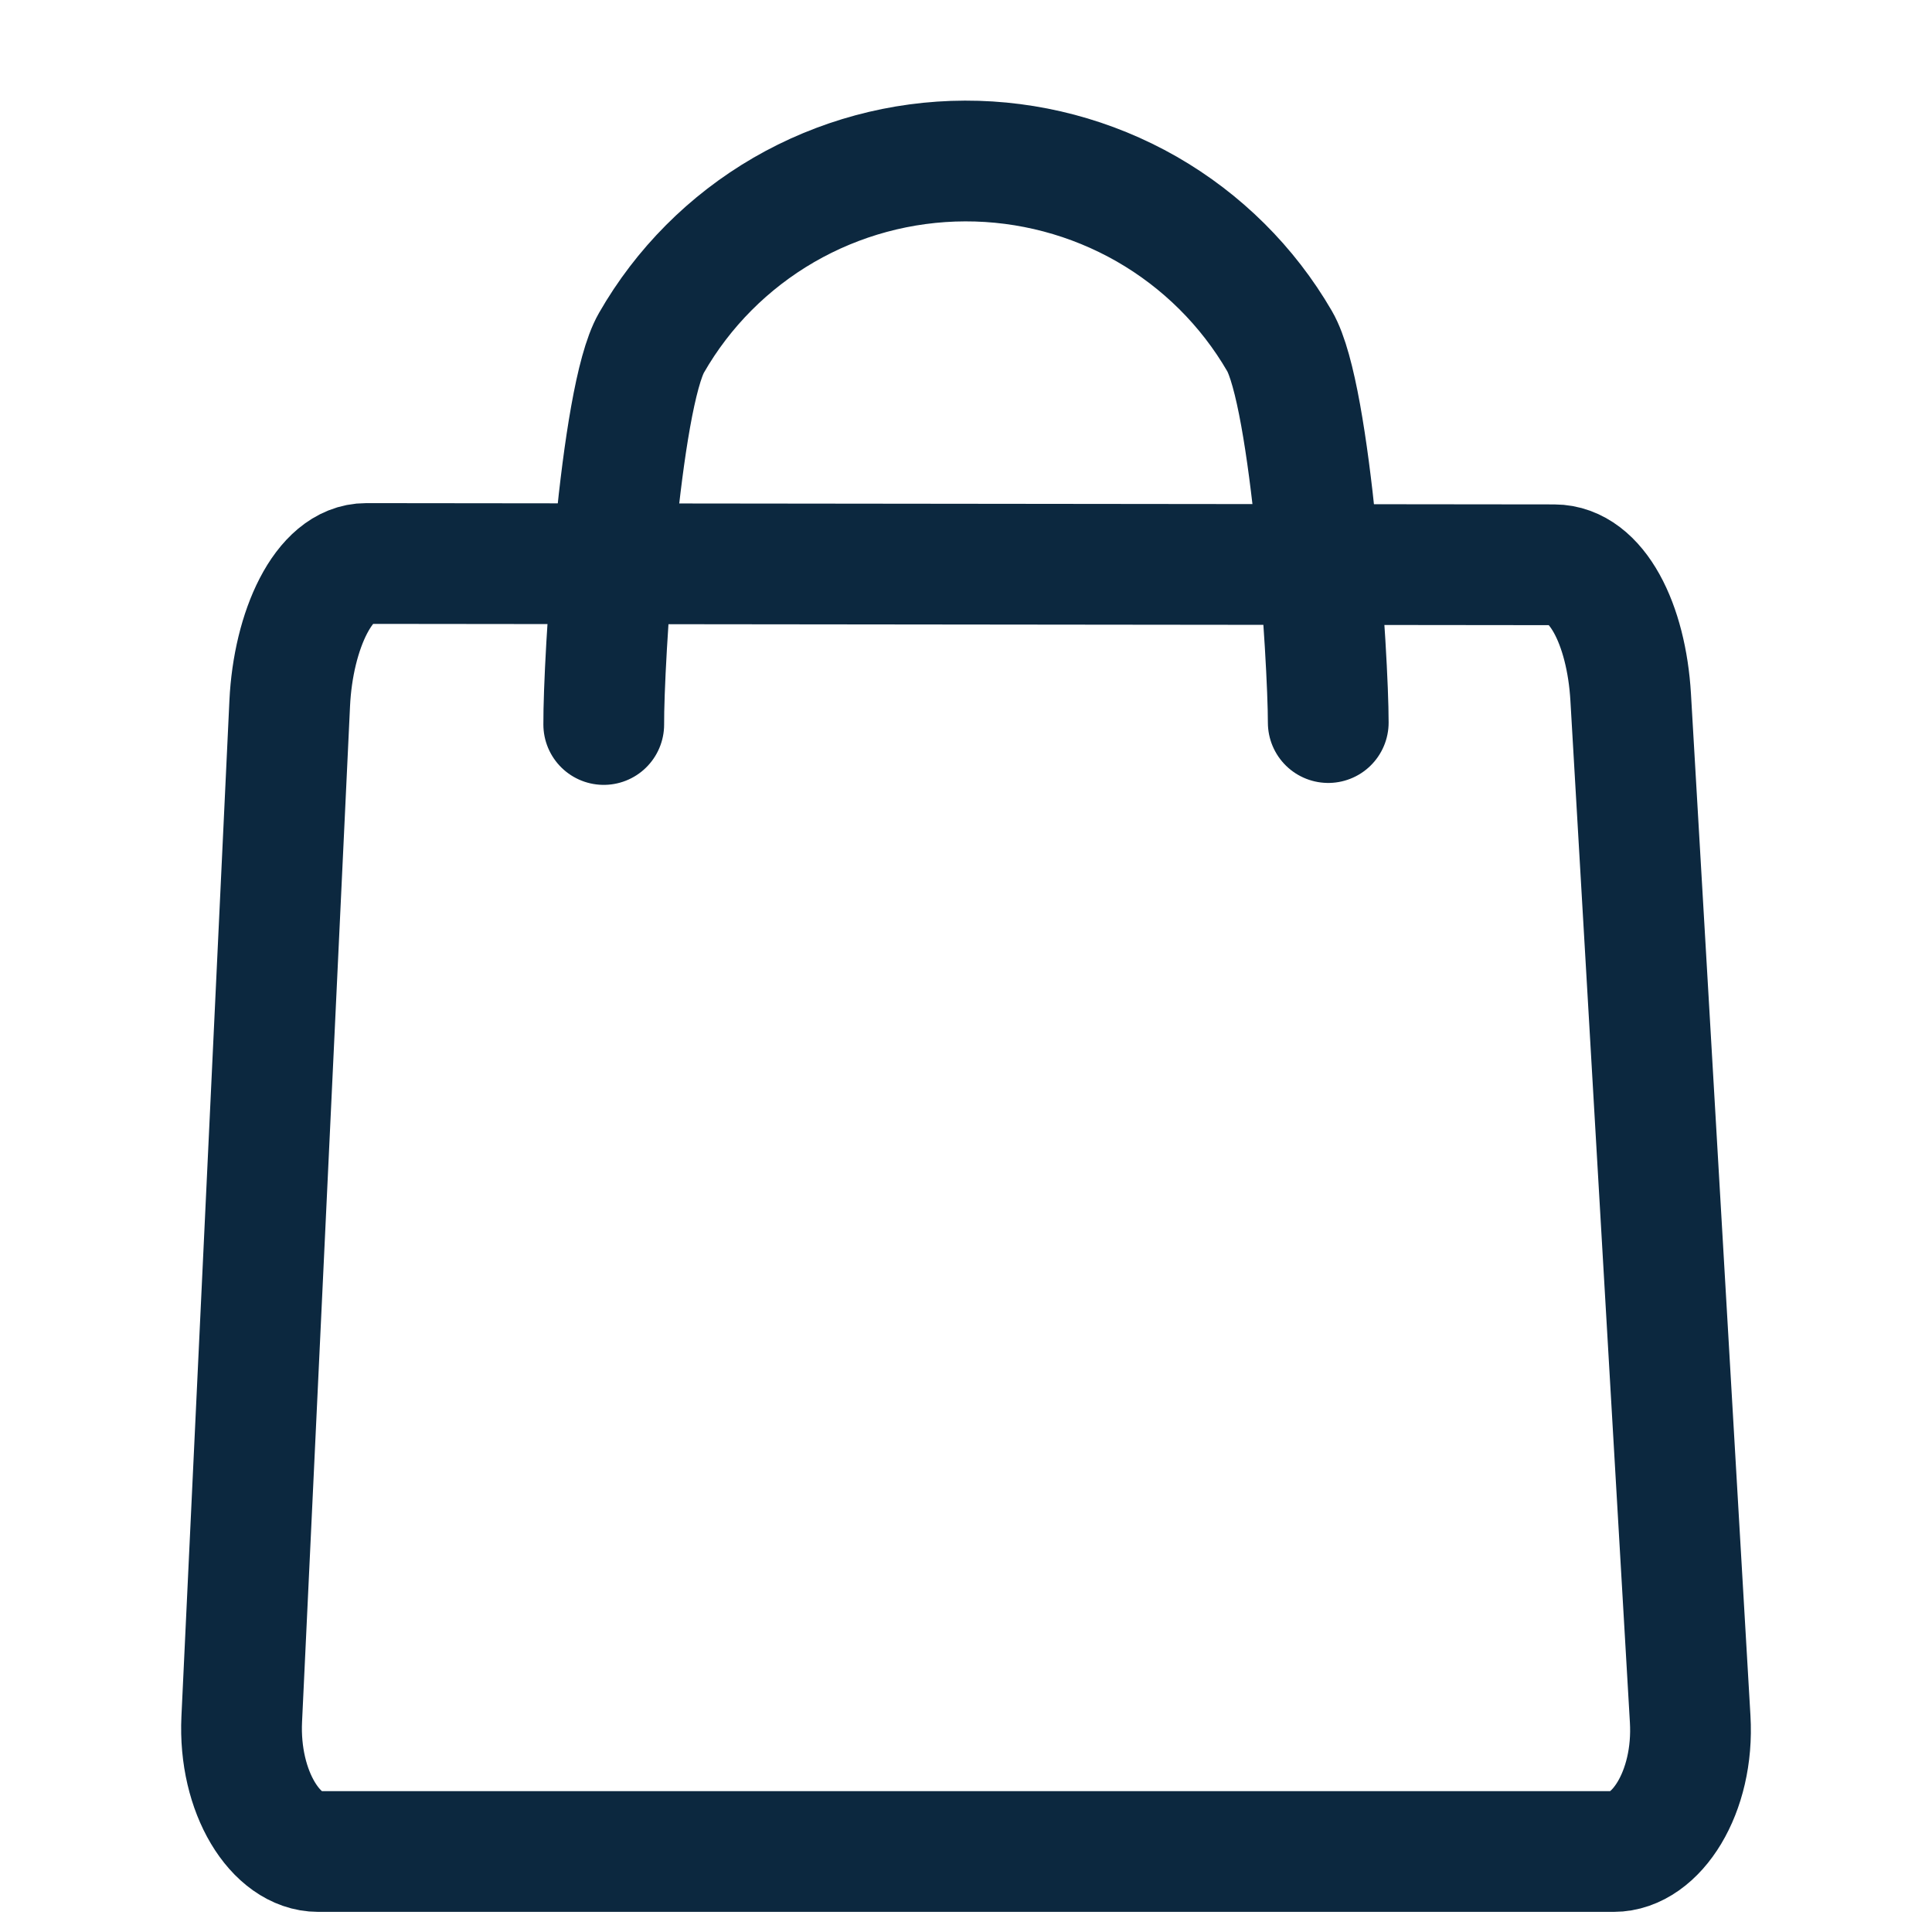
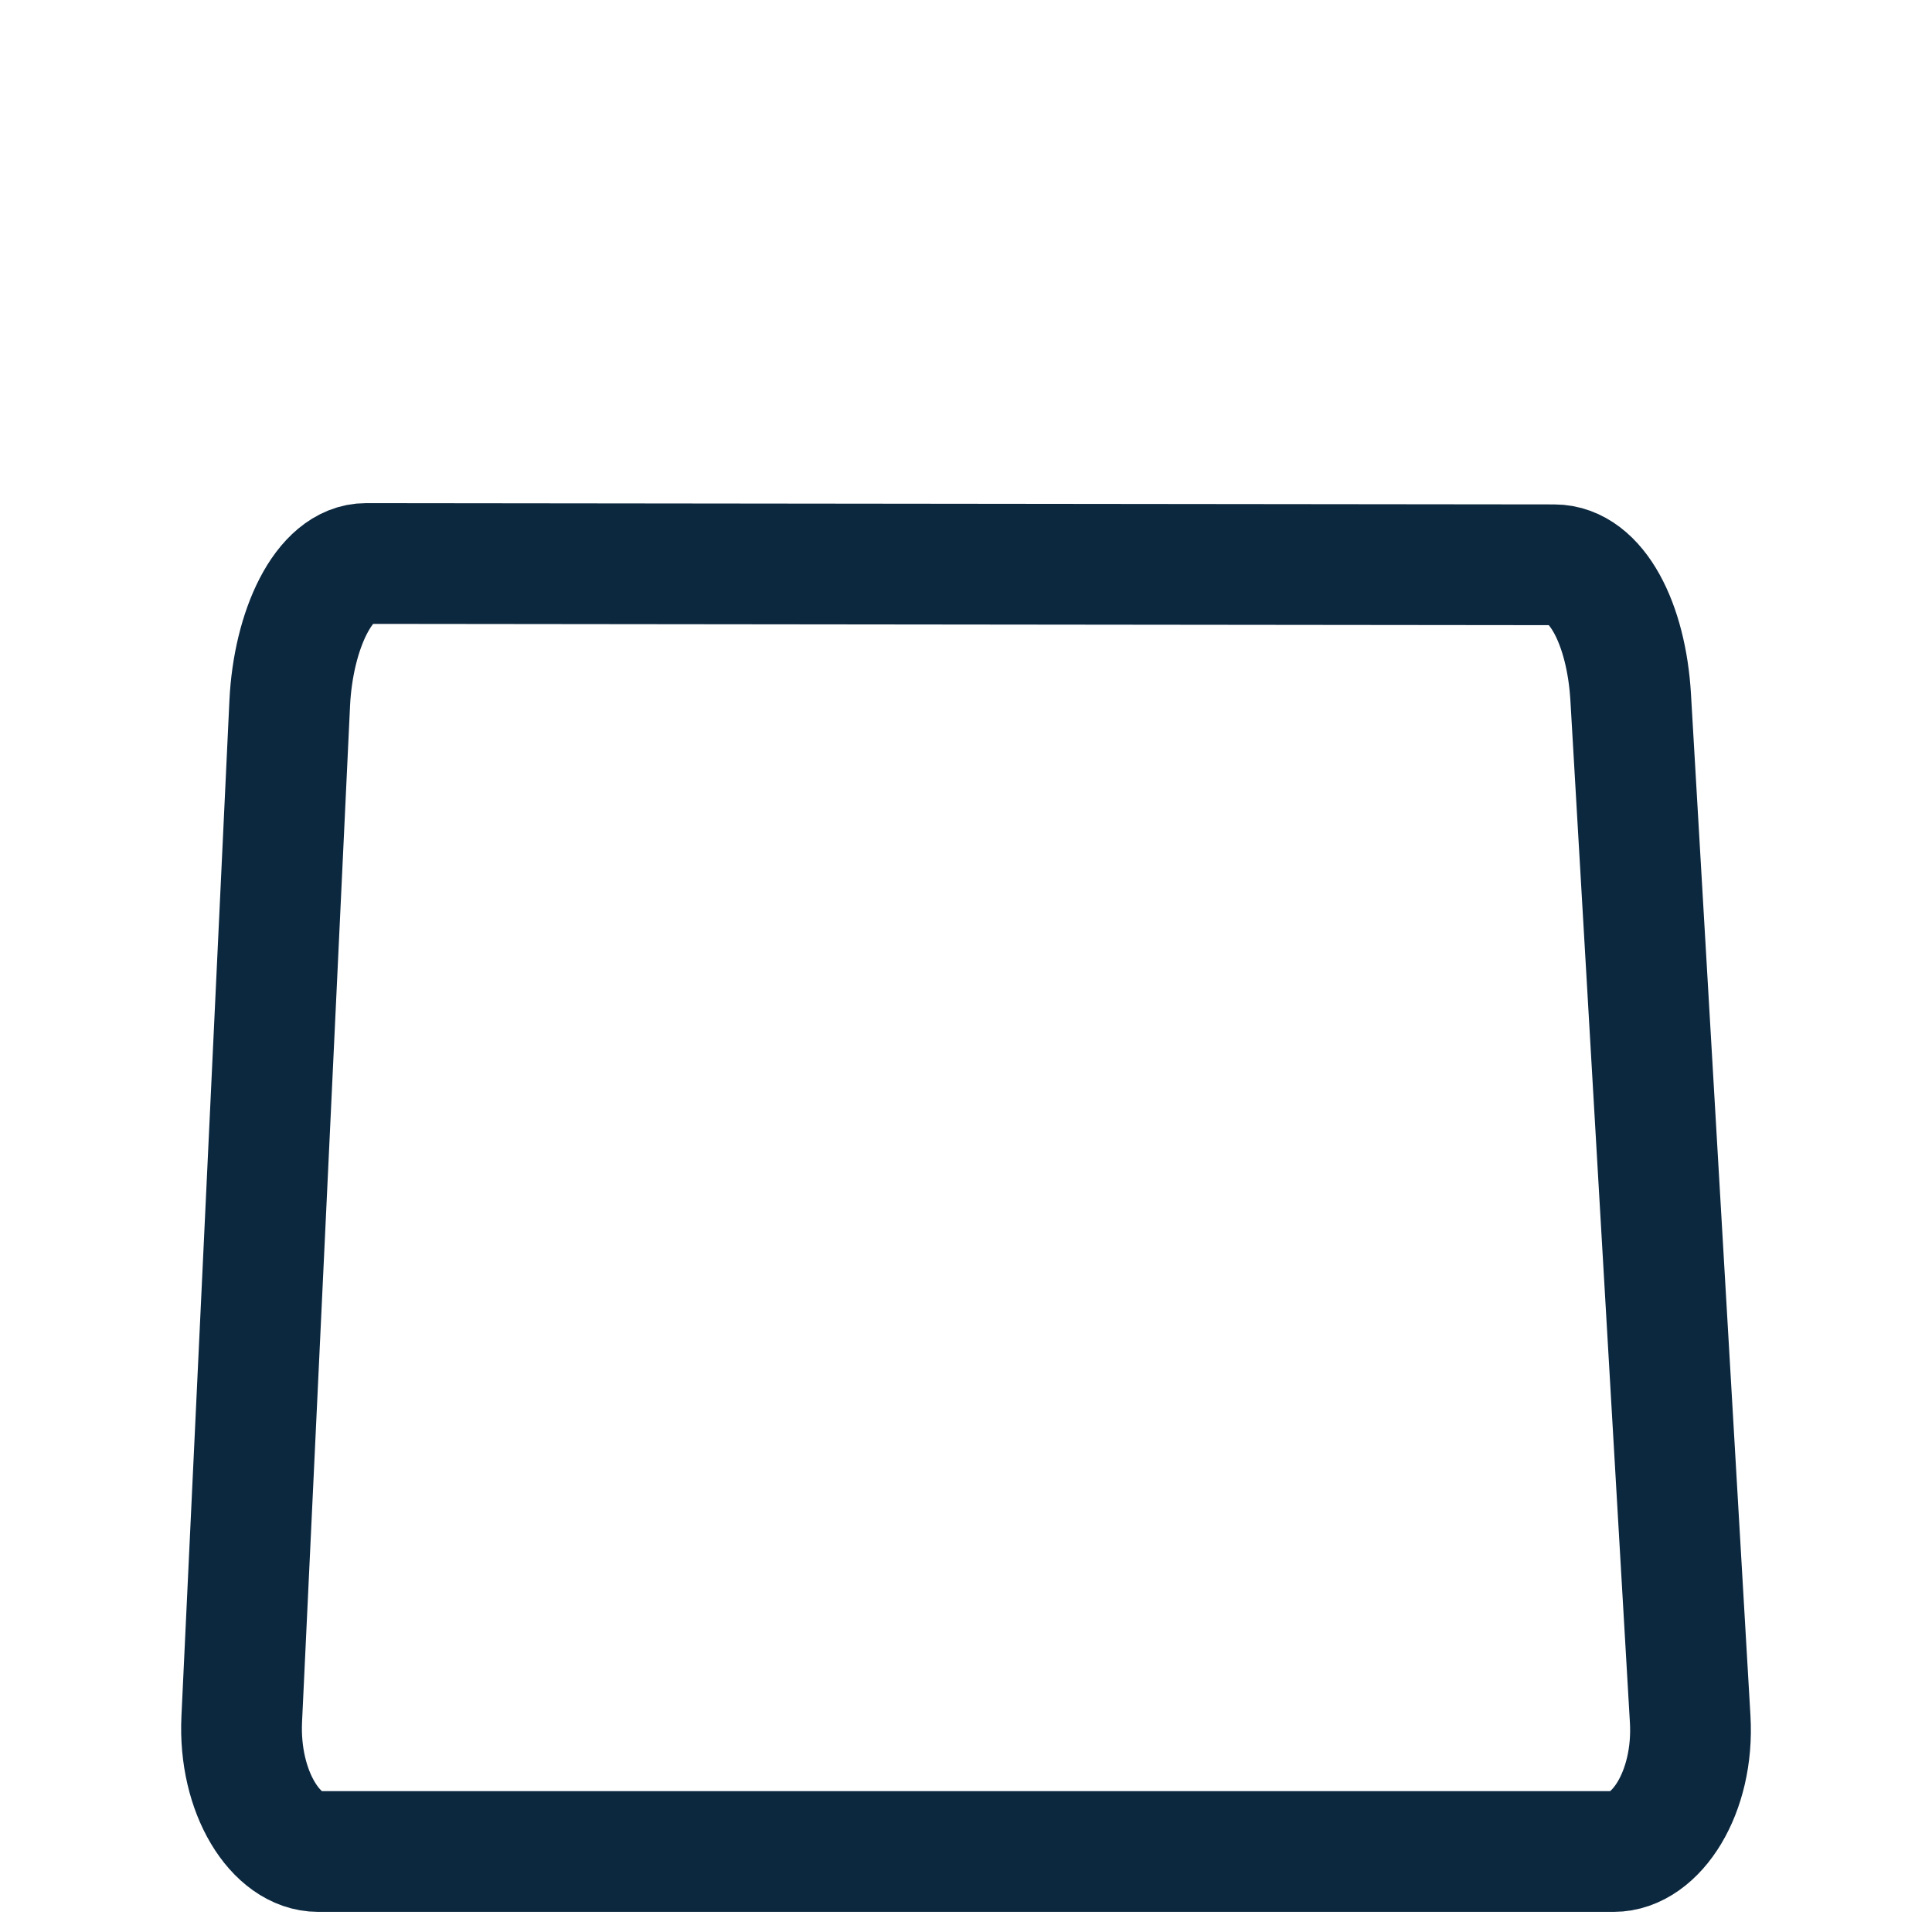
<svg xmlns="http://www.w3.org/2000/svg" width="24" height="24" viewBox="0 0 24 24" fill="none">
  <path d="M4.549 7L19.307 7.016C19.833 7.017 20.204 7.752 20.257 8.662L20.996 21.355C21.049 22.265 20.572 23 20.046 23H3.953C3.427 23 2.96 22.265 3.003 21.355L3.599 8.738C3.642 7.828 4.023 6.999 4.549 7Z" stroke="#0C283F" stroke-width="1.5" stroke-linecap="round" stroke-linejoin="round" />
-   <path d="M16.5 8.976C16.5 8.188 16.291 4.919 15.895 4.237C15.499 3.555 14.929 2.989 14.243 2.596C13.557 2.204 12.779 1.998 11.988 2C11.197 2.002 10.42 2.212 9.736 2.608C9.052 3.005 8.485 3.574 8.093 4.258C7.7 4.942 7.496 8.212 7.5 9" stroke="#0C283F" stroke-width="1.5" stroke-linecap="round" stroke-linejoin="round" />
</svg>